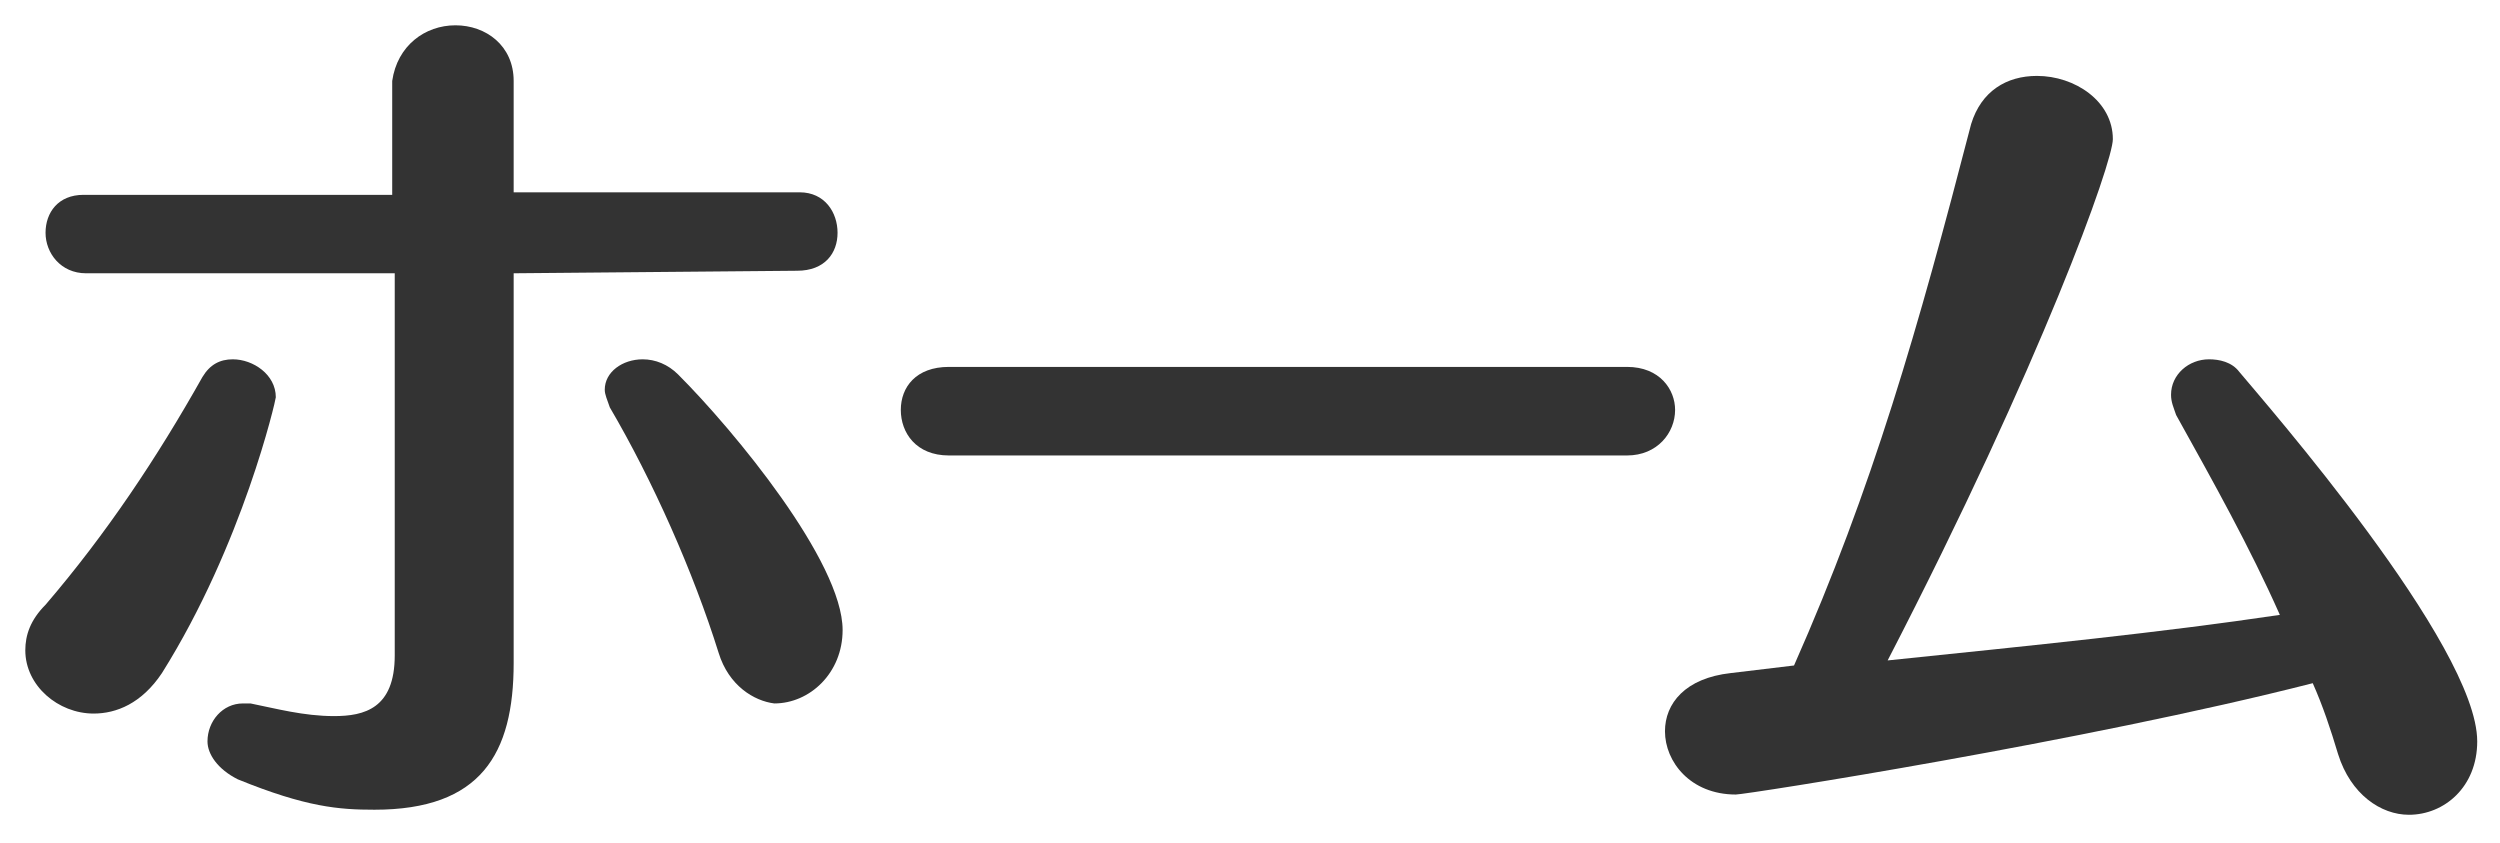
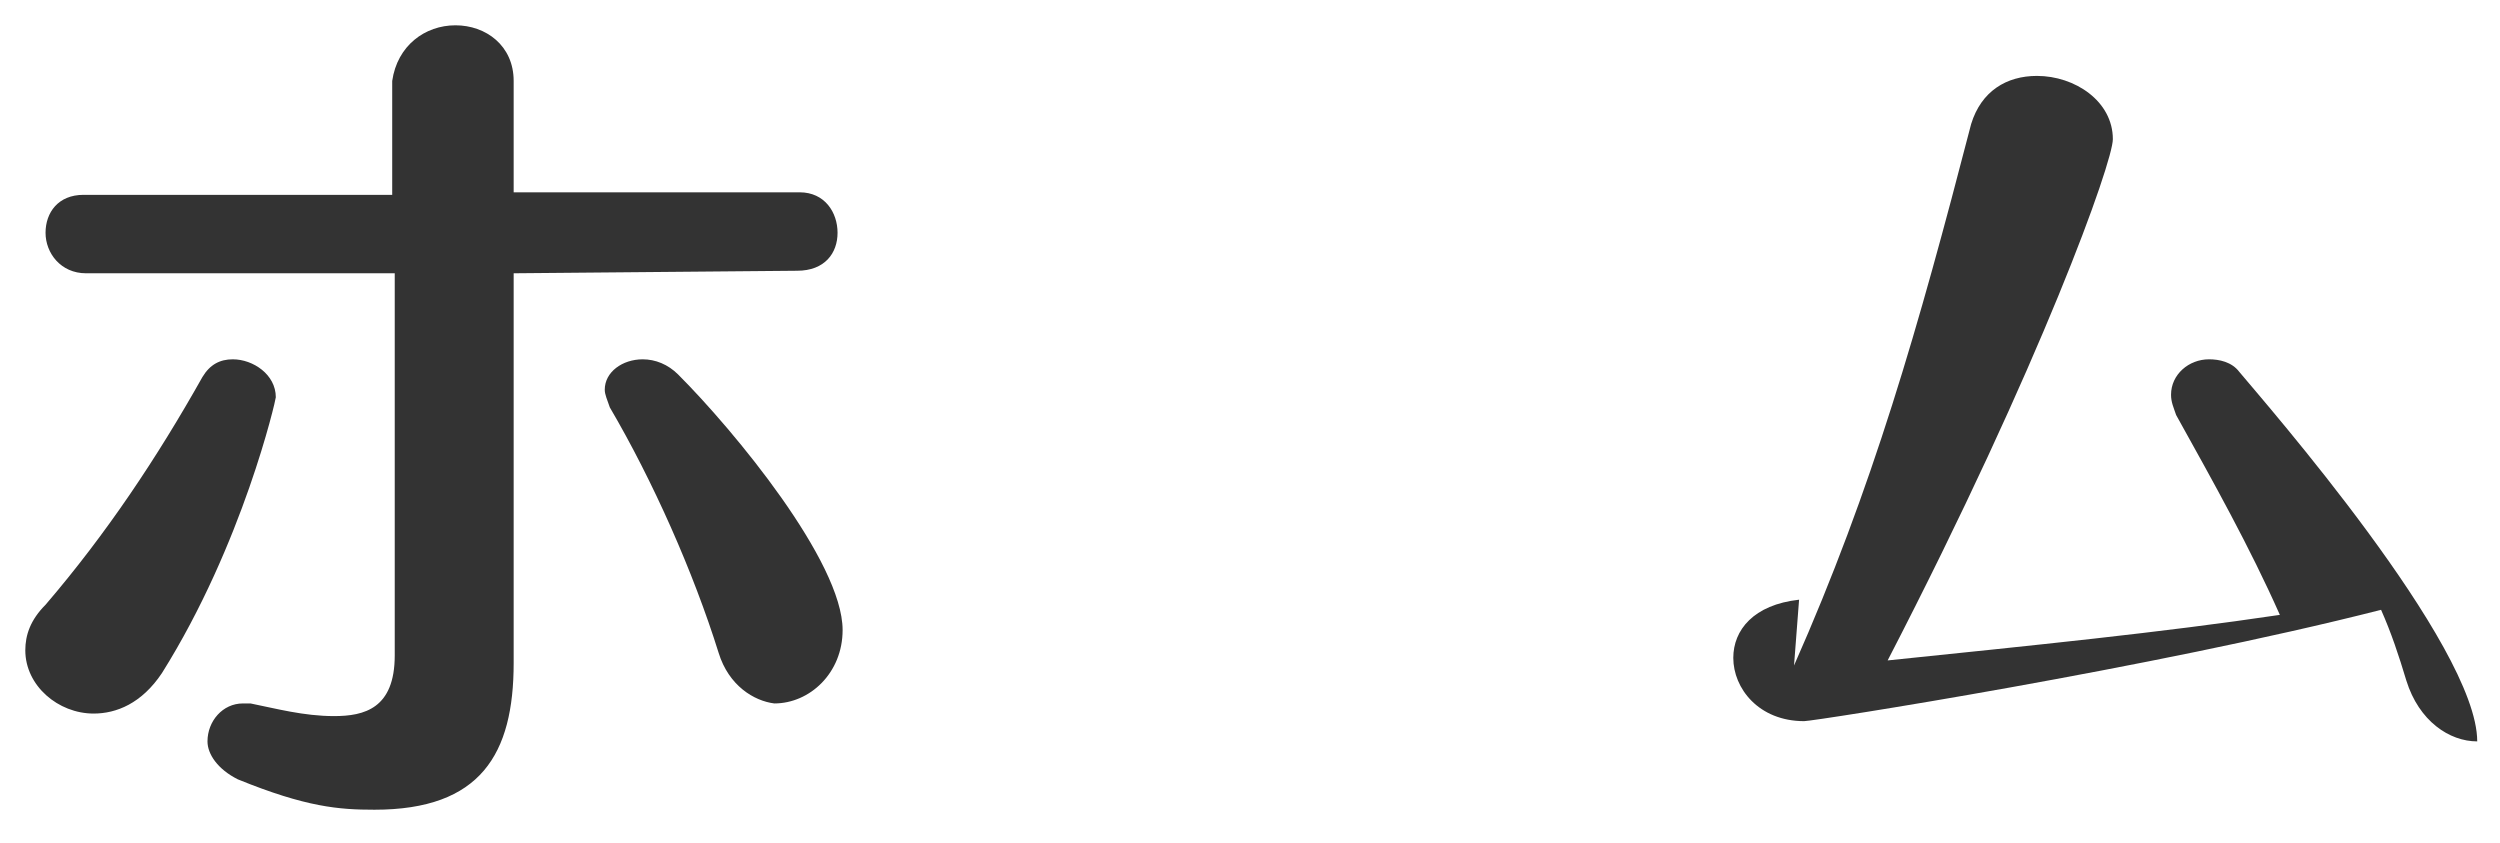
<svg xmlns="http://www.w3.org/2000/svg" version="1.1" id="レイヤー_1" x="0px" y="0px" width="98.8px" height="33.3px" viewBox="0 0 98.8 33.3" style="enable-background:new 0 0 98.8 33.3;" xml:space="preserve">
  <style type="text/css">
	.st0{fill:#231815;}
	.st1{fill:#0075C1;}
	.st2{fill:#FFFFFF;}
	.st3{fill-rule:evenodd;clip-rule:evenodd;fill:#231815;}
	.st4{fill-rule:evenodd;clip-rule:evenodd;fill:#FFFFFF;}
	.st5{fill-rule:evenodd;clip-rule:evenodd;fill:#F4B7D2;}
	.st6{fill:#F4A019;}
	.st7{fill-rule:evenodd;clip-rule:evenodd;fill:#58A538;}
	.st8{fill:#186CA1;}
	.st9{fill:#78B9D7;}
	.st10{fill:#2F94C1;}
	.st11{fill:#F9D2CA;}
	.st12{clip-path:url(#SVGID_2_);}
	.st13{clip-path:url(#SVGID_2_);fill:#FFFFFF;}
	.st14{clip-path:url(#SVGID_2_);fill-rule:evenodd;clip-rule:evenodd;fill:#FFFFFF;}
	.st15{fill-rule:evenodd;clip-rule:evenodd;fill:#563F0D;}
	.st16{fill-rule:evenodd;clip-rule:evenodd;fill:#F4A019;}
	.st17{fill-rule:evenodd;clip-rule:evenodd;}
	.st18{fill:none;stroke:url(#SVGID_3_);stroke-width:5;stroke-linecap:round;stroke-miterlimit:10;}
	
		.st19{fill:none;stroke:url(#SVGID_4_);stroke-width:5;stroke-linecap:round;stroke-miterlimit:10;stroke-dasharray:3.036,10.119;}
	.st20{fill:none;stroke:url(#SVGID_5_);stroke-width:5;stroke-linecap:round;stroke-miterlimit:10;}
	.st21{fill:none;stroke:url(#SVGID_6_);stroke-width:5;stroke-linecap:round;stroke-miterlimit:10;}
	
		.st22{fill:none;stroke:url(#SVGID_7_);stroke-width:5;stroke-linecap:round;stroke-miterlimit:10;stroke-dasharray:3.019,10.062;}
	.st23{fill:none;stroke:url(#SVGID_8_);stroke-width:5;stroke-linecap:round;stroke-miterlimit:10;}
	.st24{fill:none;stroke:url(#SVGID_9_);stroke-width:5;stroke-linecap:round;stroke-miterlimit:10;}
	
		.st25{fill:none;stroke:url(#SVGID_10_);stroke-width:5;stroke-linecap:round;stroke-miterlimit:10;stroke-dasharray:3.037,10.124;}
	.st26{fill:none;stroke:url(#SVGID_11_);stroke-width:5;stroke-linecap:round;stroke-miterlimit:10;}
	.st27{fill:#333333;}
	.st28{fill:#AB1B16;}
	.st29{fill:#CF326B;}
	.st30{display:none;}
	.st31{display:inline;}
	.st32{fill:#F06060;}
	.st33{clip-path:url(#SVGID_21_);}
	.st34{fill:url(#SVGID_22_);}
	.st35{fill:#EEEEEE;}
	.st36{fill-rule:evenodd;clip-rule:evenodd;fill:#CCCCCC;}
	.st37{fill:#BFBFBF;}
	.st38{fill:#D73017;}
	.st39{fill:#DCAC72;}
	.st40{opacity:0;fill:#FFFFFF;}
	.st41{fill:none;stroke:#EEEEEE;stroke-miterlimit:10;}
	.st42{fill:#F3A696;}
</style>
  <g>
    <path class="st27" d="M3.7,28.2c-1.4,0-2.7-1.1-2.7-2.5c0-0.6,0.2-1.2,0.8-1.8c2.4-2.8,4.4-5.8,6.2-9c0.3-0.5,0.7-0.7,1.2-0.7   c0.8,0,1.7,0.6,1.7,1.5c0,0.1-1.3,5.8-4.5,10.9C5.6,27.8,4.6,28.2,3.7,28.2z M20.3,10.8v15.4c0,3.6-1.3,5.8-5.5,5.8   c-1.4,0-2.7-0.1-5.4-1.2c-0.8-0.4-1.2-1-1.2-1.5c0-0.8,0.6-1.5,1.4-1.5c0.1,0,0.2,0,0.3,0c1,0.2,2.1,0.5,3.3,0.5   c1.2,0,2.4-0.3,2.4-2.4V10.8H3.4c-1,0-1.6-0.8-1.6-1.6s0.5-1.5,1.5-1.5h12.2V3.2C15.7,1.8,16.8,1,18,1s2.3,0.8,2.3,2.2v4.4h11.3   c1,0,1.5,0.8,1.5,1.6c0,0.8-0.5,1.5-1.6,1.5L20.3,10.8z M28.4,25.8c-1-3.2-2.6-6.8-4.3-9.7c-0.1-0.3-0.2-0.5-0.2-0.7   c0-0.7,0.7-1.2,1.5-1.2c0.5,0,1,0.2,1.4,0.6c2.2,2.2,6.5,7.4,6.5,10.1c0,1.7-1.3,2.9-2.7,2.9C29.8,27.7,28.8,27.1,28.4,25.8z" />
-     <path class="st27" d="M37.5,18c-1.3,0-1.9-0.9-1.9-1.8c0-0.9,0.6-1.7,1.9-1.7h26.8c1.3,0,1.9,0.9,1.9,1.7c0,0.9-0.7,1.8-1.9,1.8   H37.5z" />
-     <path class="st27" d="M70.9,26.3c3.1-7,4.9-13.3,7-21.4C78.3,3.6,79.3,3,80.5,3c1.5,0,3,1,3,2.5c0,0.9-2.8,8.8-8.9,20.6   c5.8-0.6,10.8-1.1,15.5-1.8c-1.2-2.7-2.6-5.2-4.1-7.9c-0.1-0.3-0.2-0.5-0.2-0.8c0-0.8,0.7-1.4,1.5-1.4c0.4,0,0.9,0.1,1.2,0.5   c1,1.2,9.4,10.8,9.4,14.6c0,1.8-1.3,2.9-2.7,2.9c-1.1,0-2.3-0.8-2.8-2.4c-0.3-1-0.6-1.9-1-2.8c-9,2.3-22.4,4.4-22.8,4.4   c-1.8,0-2.8-1.3-2.8-2.5c0-1.1,0.8-2.1,2.6-2.3L70.9,26.3z" />
+     <path class="st27" d="M70.9,26.3c3.1-7,4.9-13.3,7-21.4C78.3,3.6,79.3,3,80.5,3c1.5,0,3,1,3,2.5c0,0.9-2.8,8.8-8.9,20.6   c5.8-0.6,10.8-1.1,15.5-1.8c-1.2-2.7-2.6-5.2-4.1-7.9c-0.1-0.3-0.2-0.5-0.2-0.8c0-0.8,0.7-1.4,1.5-1.4c0.4,0,0.9,0.1,1.2,0.5   c1,1.2,9.4,10.8,9.4,14.6c-1.1,0-2.3-0.8-2.8-2.4c-0.3-1-0.6-1.9-1-2.8c-9,2.3-22.4,4.4-22.8,4.4   c-1.8,0-2.8-1.3-2.8-2.5c0-1.1,0.8-2.1,2.6-2.3L70.9,26.3z" />
  </g>
</svg>